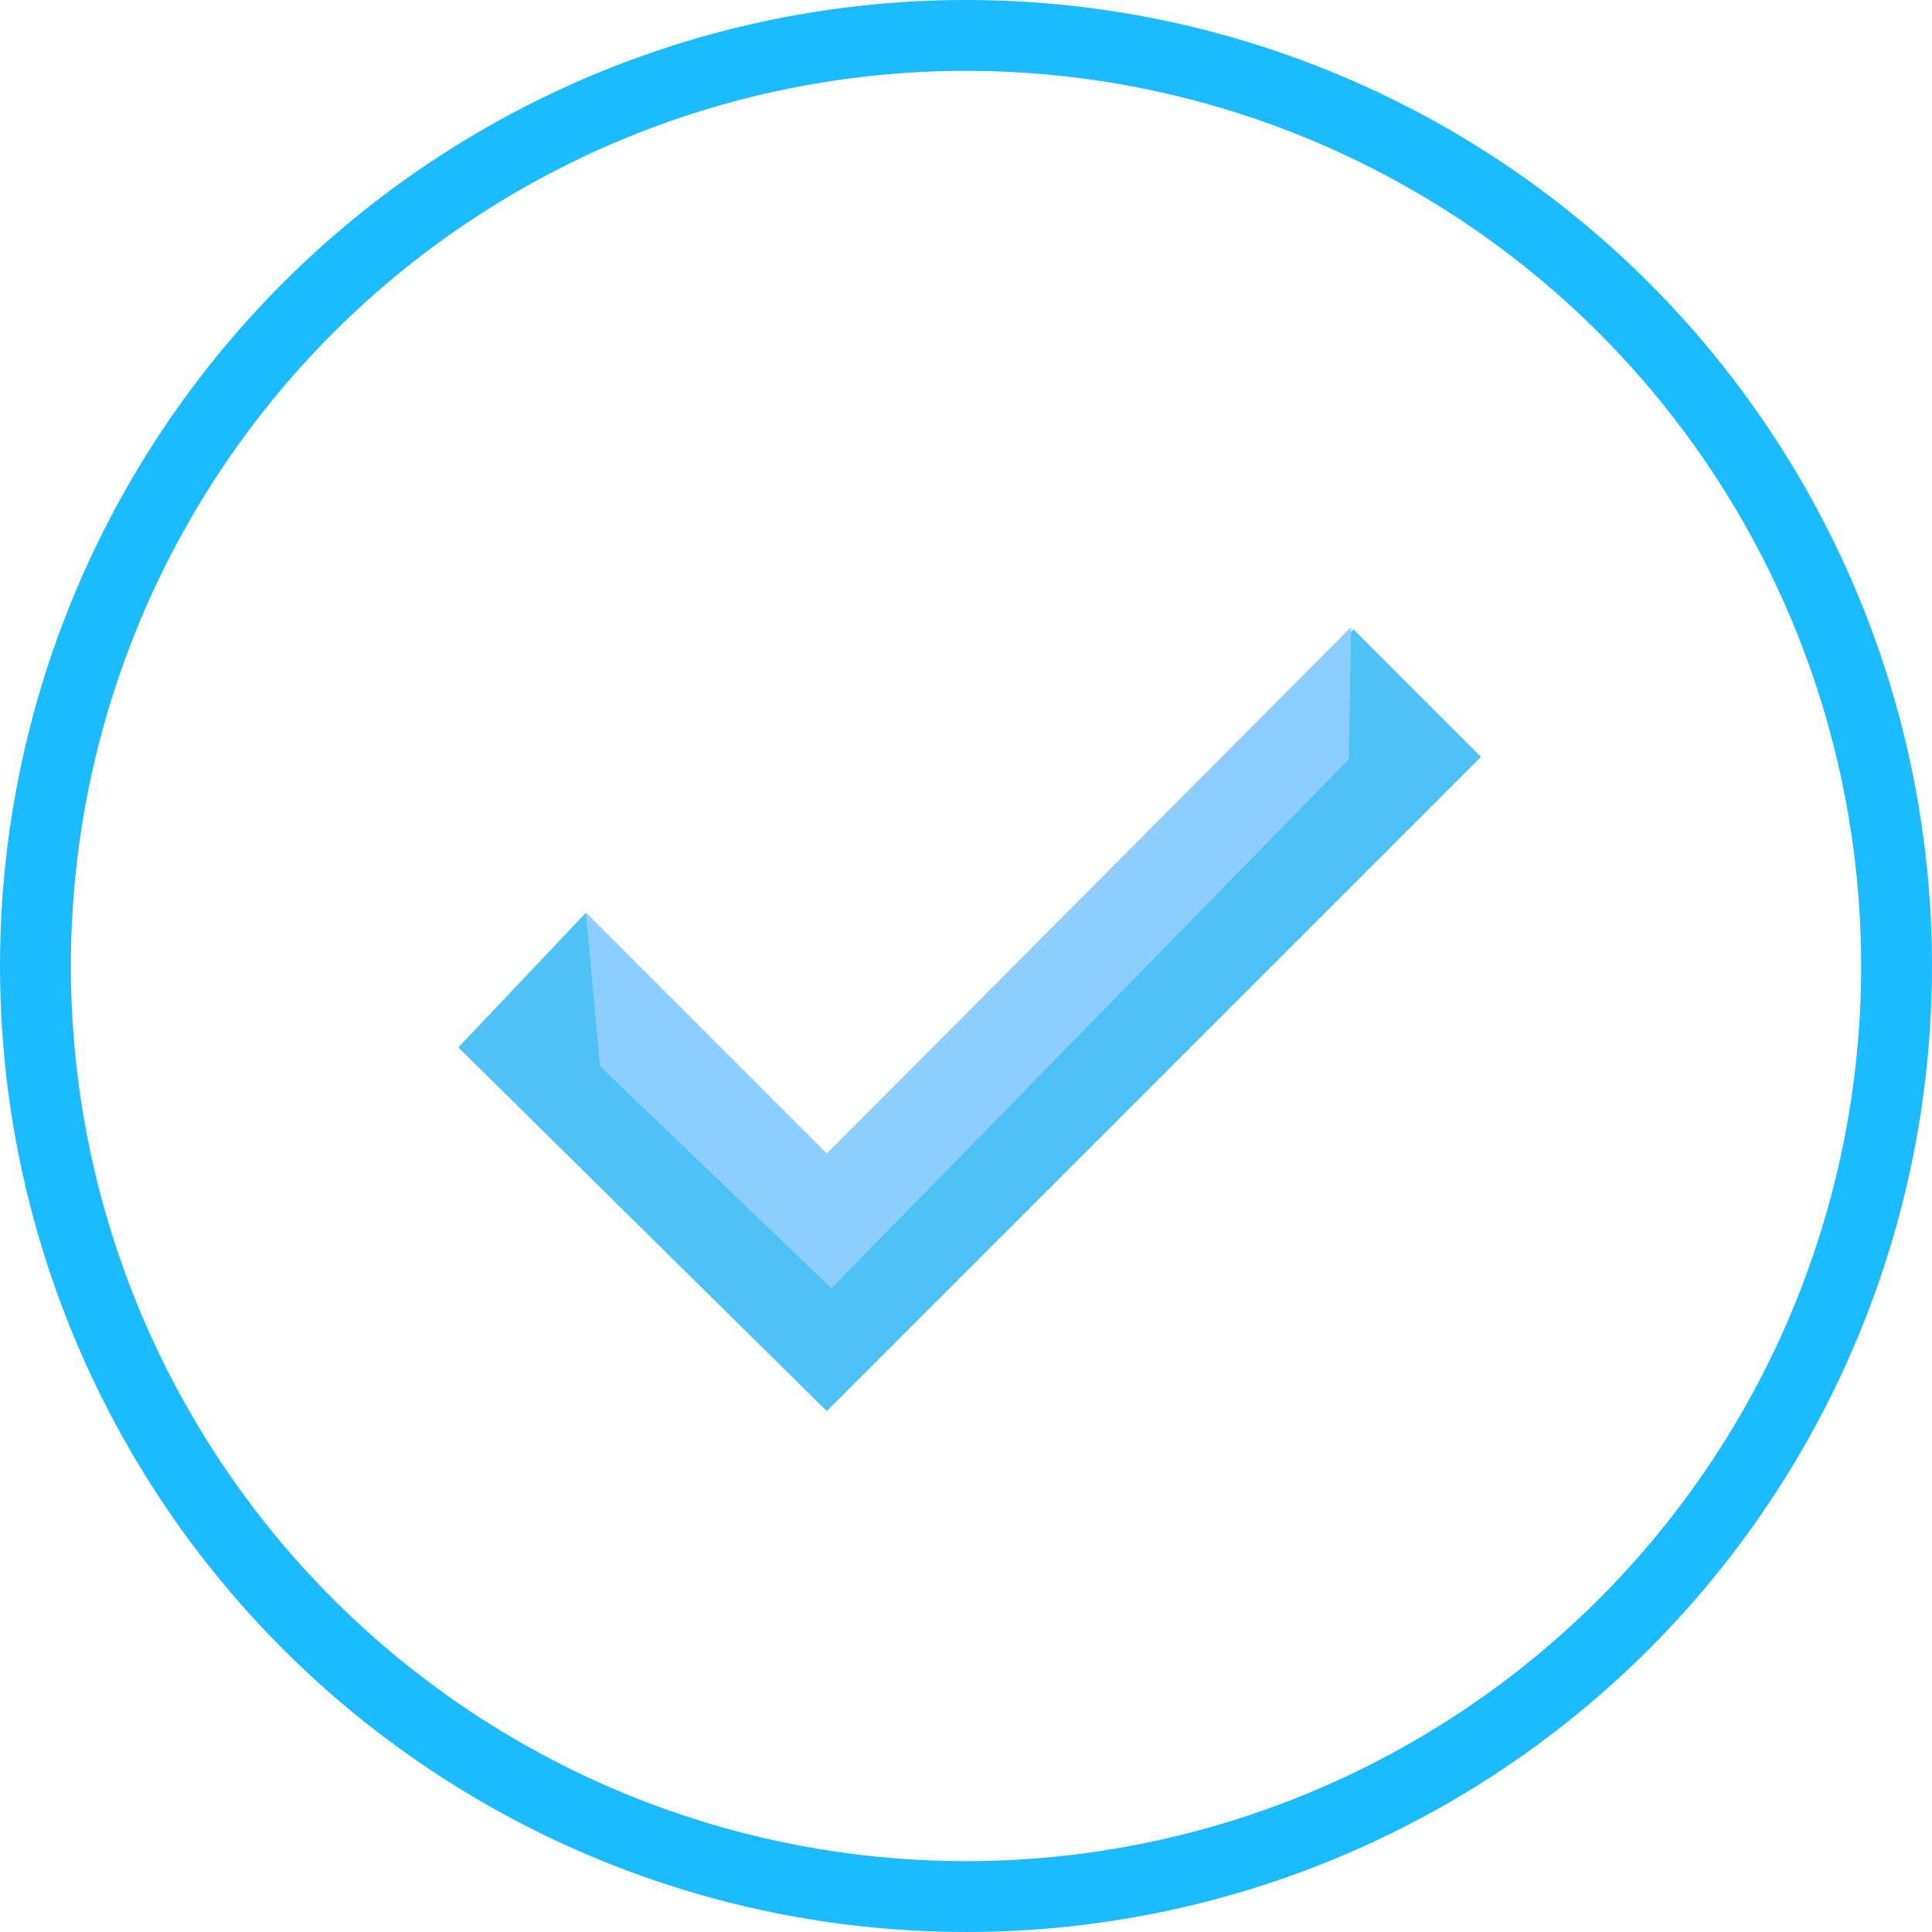
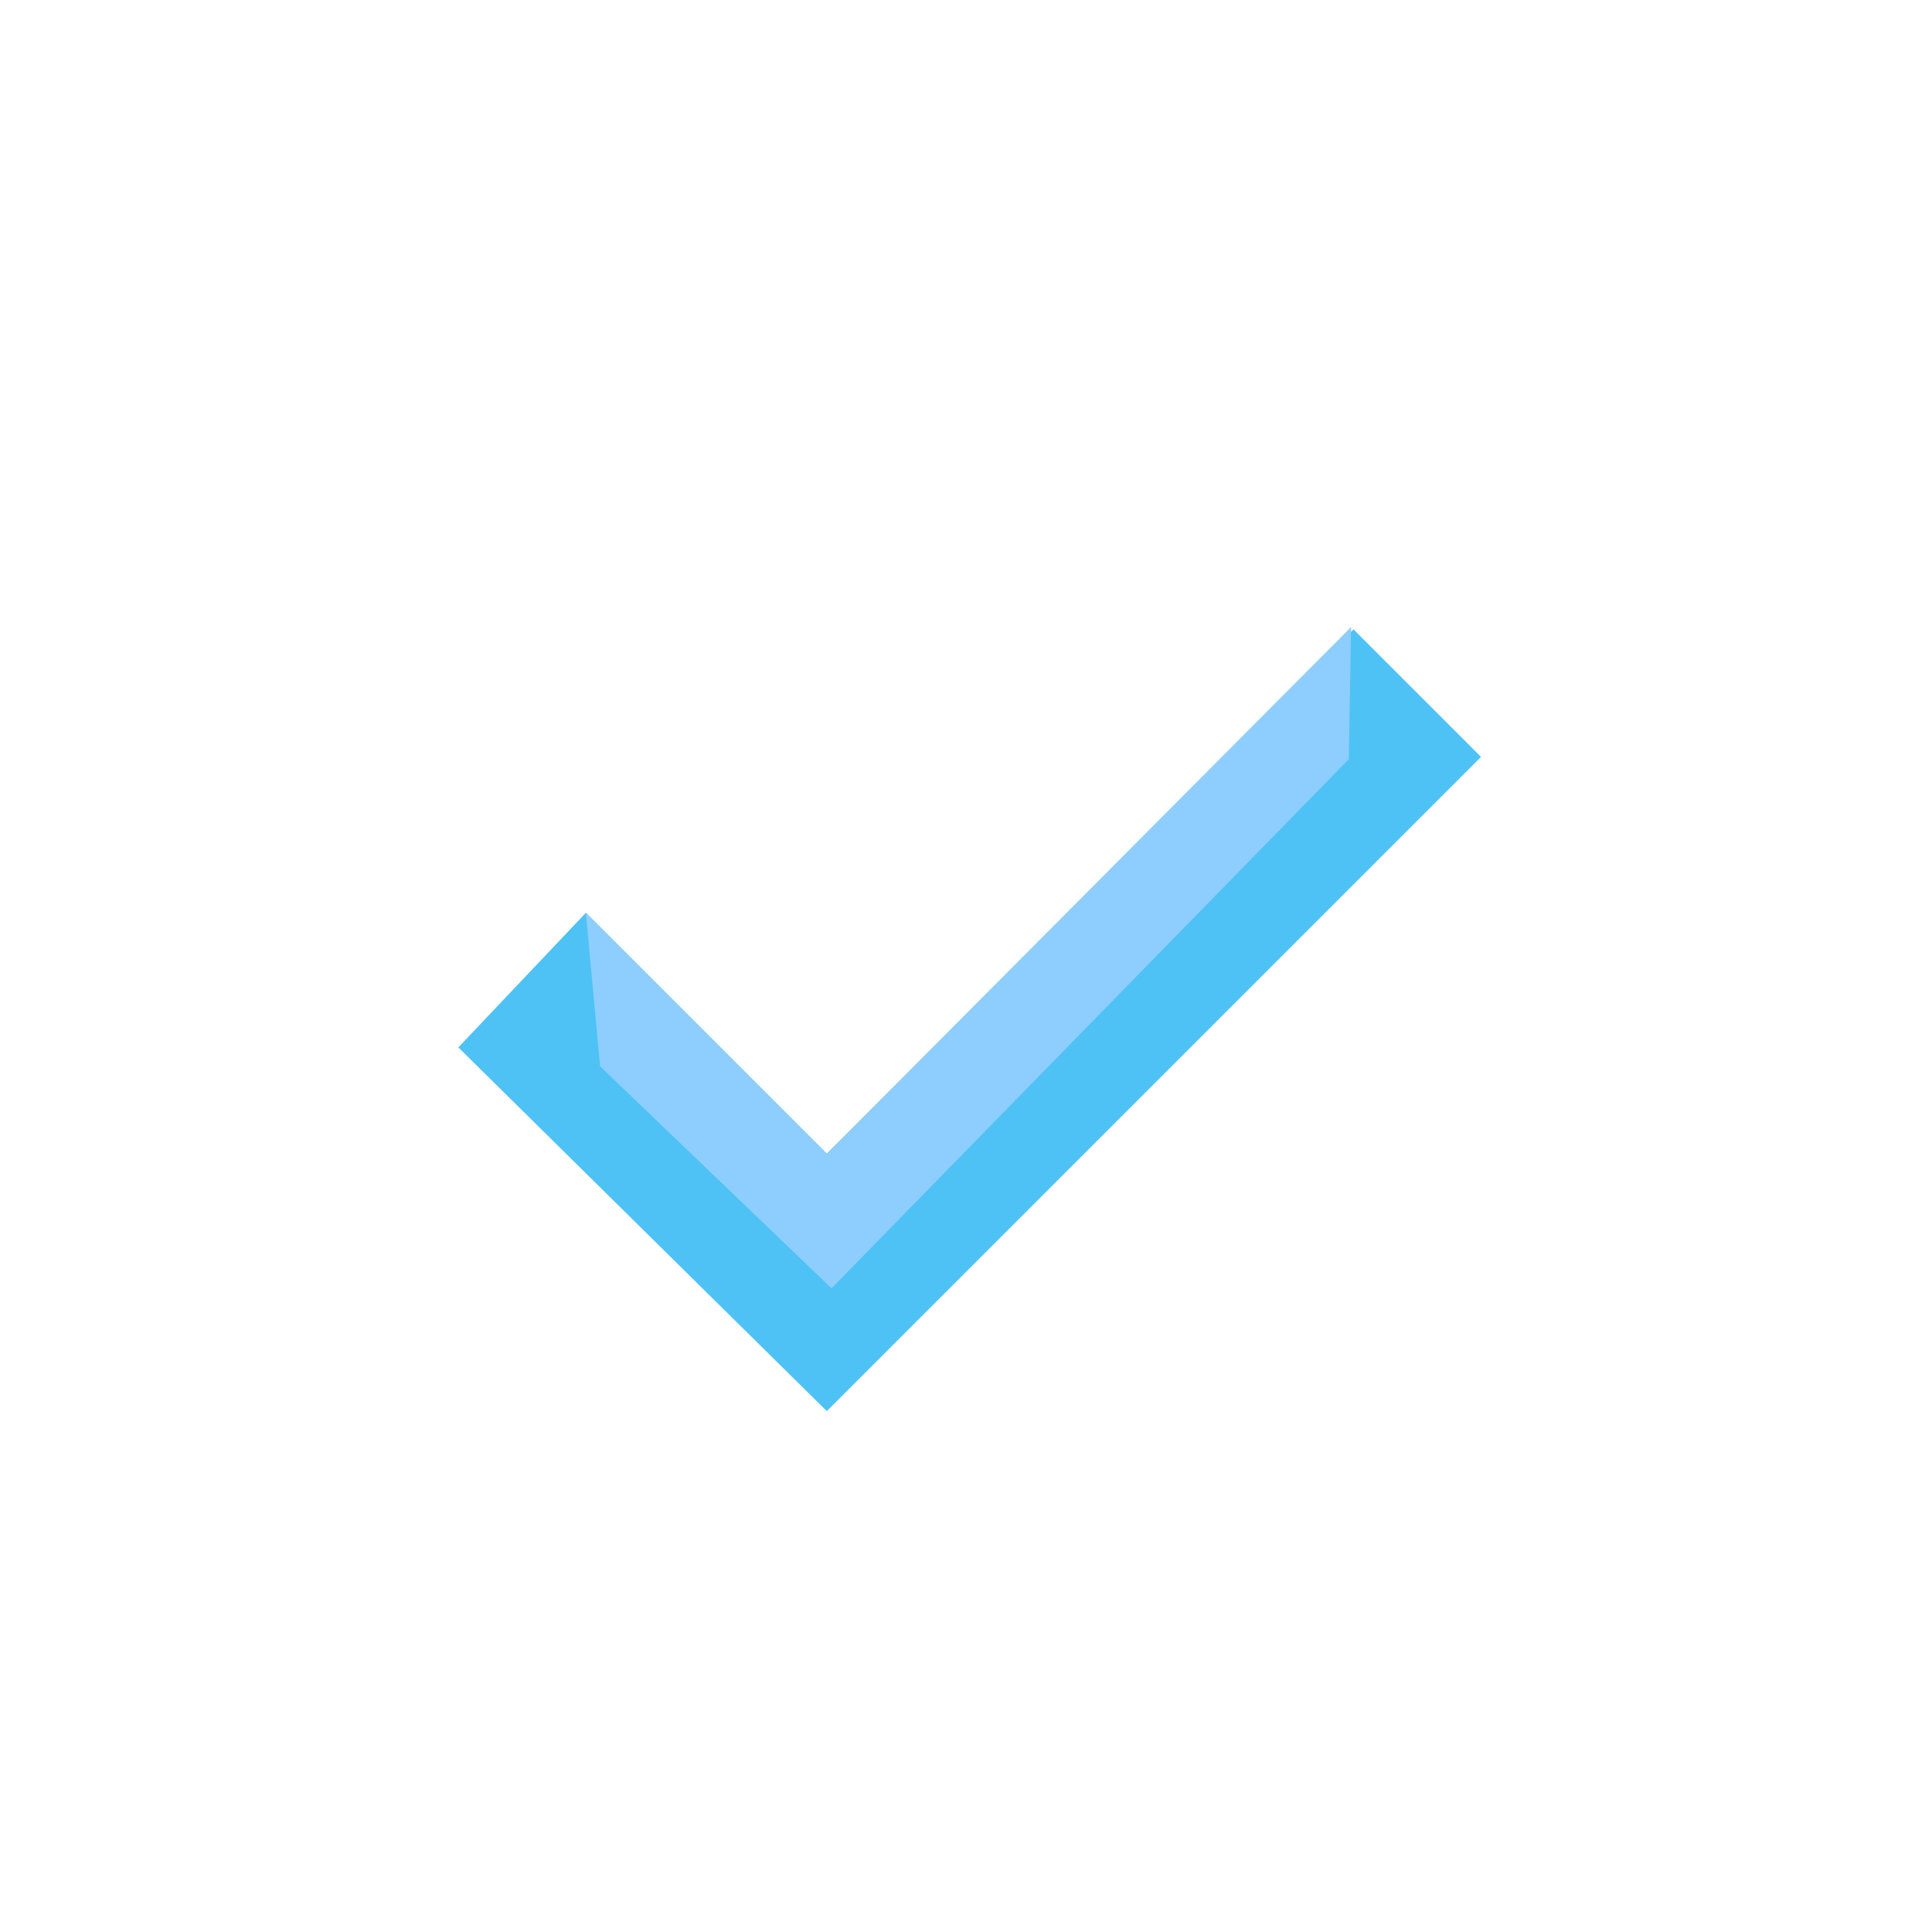
<svg xmlns="http://www.w3.org/2000/svg" width="81.8" height="81.8" viewBox="0 0 81.8 81.8">
  <g transform="translate(-414.615 -743.076)">
    <g transform="translate(0 -20)">
      <g transform="translate(0 -0.688)">
        <g transform="translate(404 756.687)">
          <g transform="translate(10.615 7.077)">
            <circle cx="40.9" cy="40.9" r="40.9" transform="translate(0 0)" fill="none" />
-             <circle cx="39.4" cy="39.4" r="39.4" transform="translate(1.5 1.5)" fill="none" stroke="#1cbaff" stroke-width="3" />
          </g>
          <g transform="translate(30.021 33.623)">
            <path d="M0,17.8,15.6,33.2,43.3,5.5,37.9.1,15.6,22.3,5.4,12.1Z" fill="#4ec2f5" />
            <path d="M5.4,12.1,6,18.6,15.8,28,37.7,5.6,37.8,0,15.6,22.3Z" fill="#8dceff" />
          </g>
        </g>
      </g>
    </g>
  </g>
</svg>